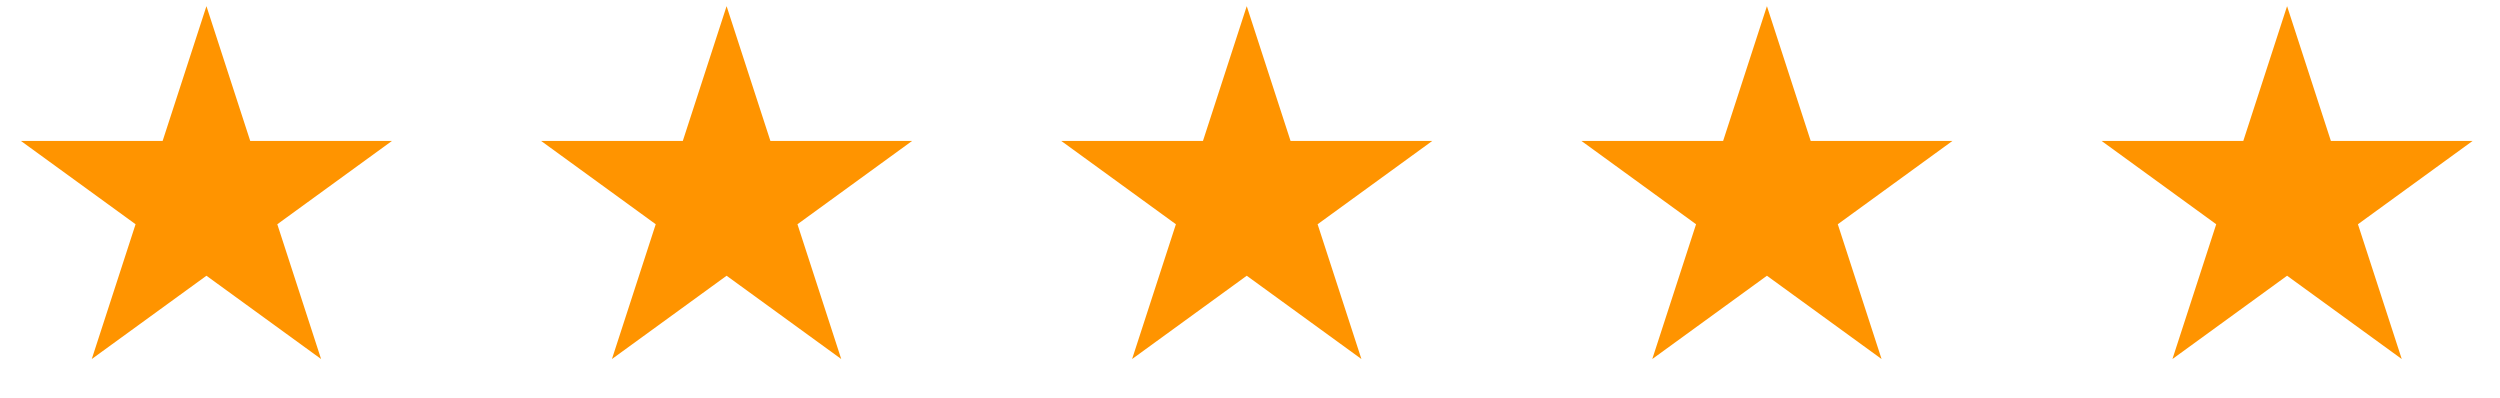
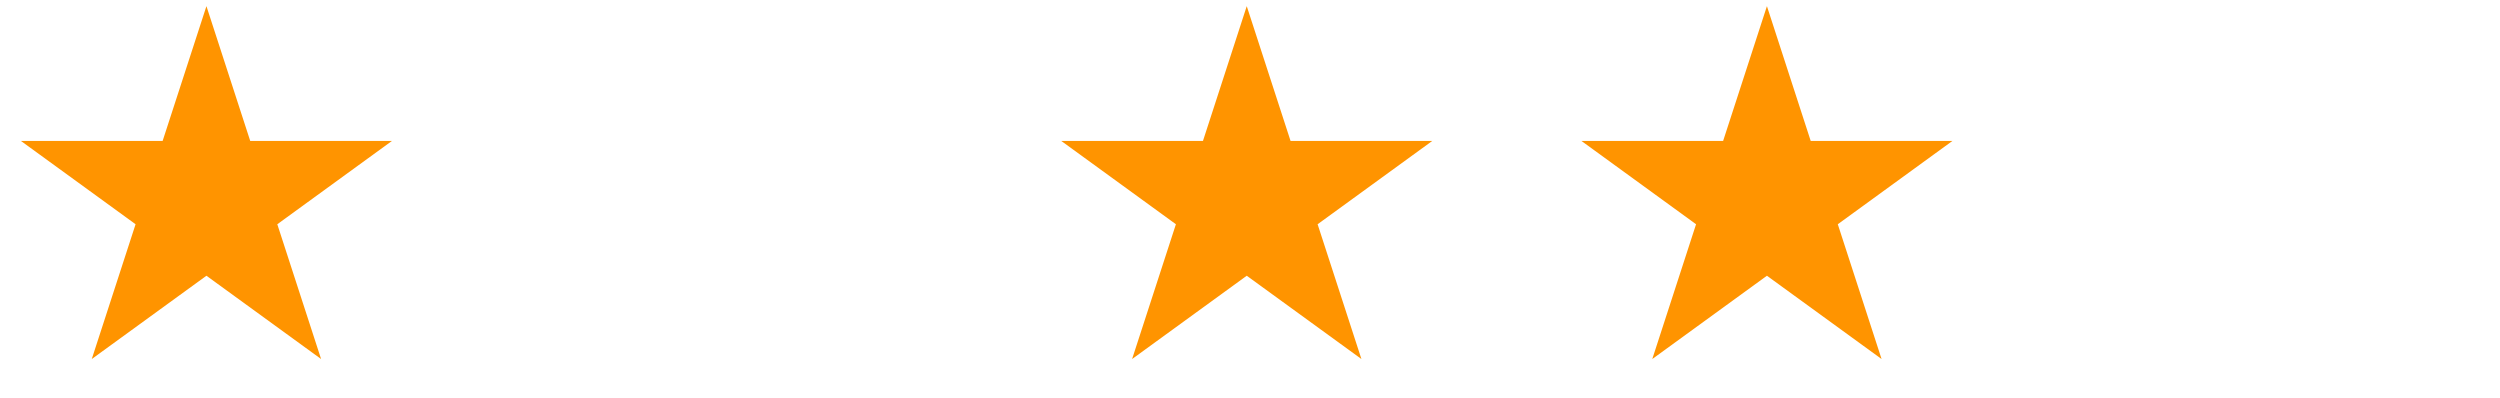
<svg xmlns="http://www.w3.org/2000/svg" width="113" height="18" viewBox="0 0 113 18" fill="none">
  <path d="M9.331 0.278L11.31 6.37L17.716 6.37L12.534 10.136L14.513 16.228L9.331 12.463L4.148 16.228L6.128 10.136L0.945 6.37L7.351 6.37L9.331 0.278Z" fill="#FF9400" />
-   <path d="M32.842 0.278L34.822 6.37L41.227 6.37L36.045 10.136L38.024 16.228L32.842 12.463L27.66 16.228L29.639 10.136L24.457 6.37L30.863 6.37L32.842 0.278Z" fill="#FF9400" />
  <path d="M56.353 0.278L58.333 6.37L64.739 6.37L59.556 10.136L61.536 16.228L56.353 12.463L51.171 16.228L53.151 10.136L47.968 6.37L54.374 6.37L56.353 0.278Z" fill="#FF9400" />
-   <path d="M79.865 0.278L81.844 6.37L88.25 6.37L83.068 10.136L85.047 16.228L79.865 12.463L74.683 16.228L76.662 10.136L71.48 6.37L77.885 6.37L79.865 0.278Z" fill="#FF9400" />
-   <path d="M103.376 0.278L105.356 6.37L111.762 6.37L106.579 10.136L108.559 16.228L103.376 12.463L98.194 16.228L100.173 10.136L94.991 6.37L101.397 6.37L103.376 0.278Z" fill="#FF9400" />
+   <path d="M79.865 0.278L81.844 6.37L88.25 6.37L83.068 10.136L85.047 16.228L79.865 12.463L74.683 16.228L76.662 10.136L71.48 6.37L77.885 6.37Z" fill="#FF9400" />
</svg>